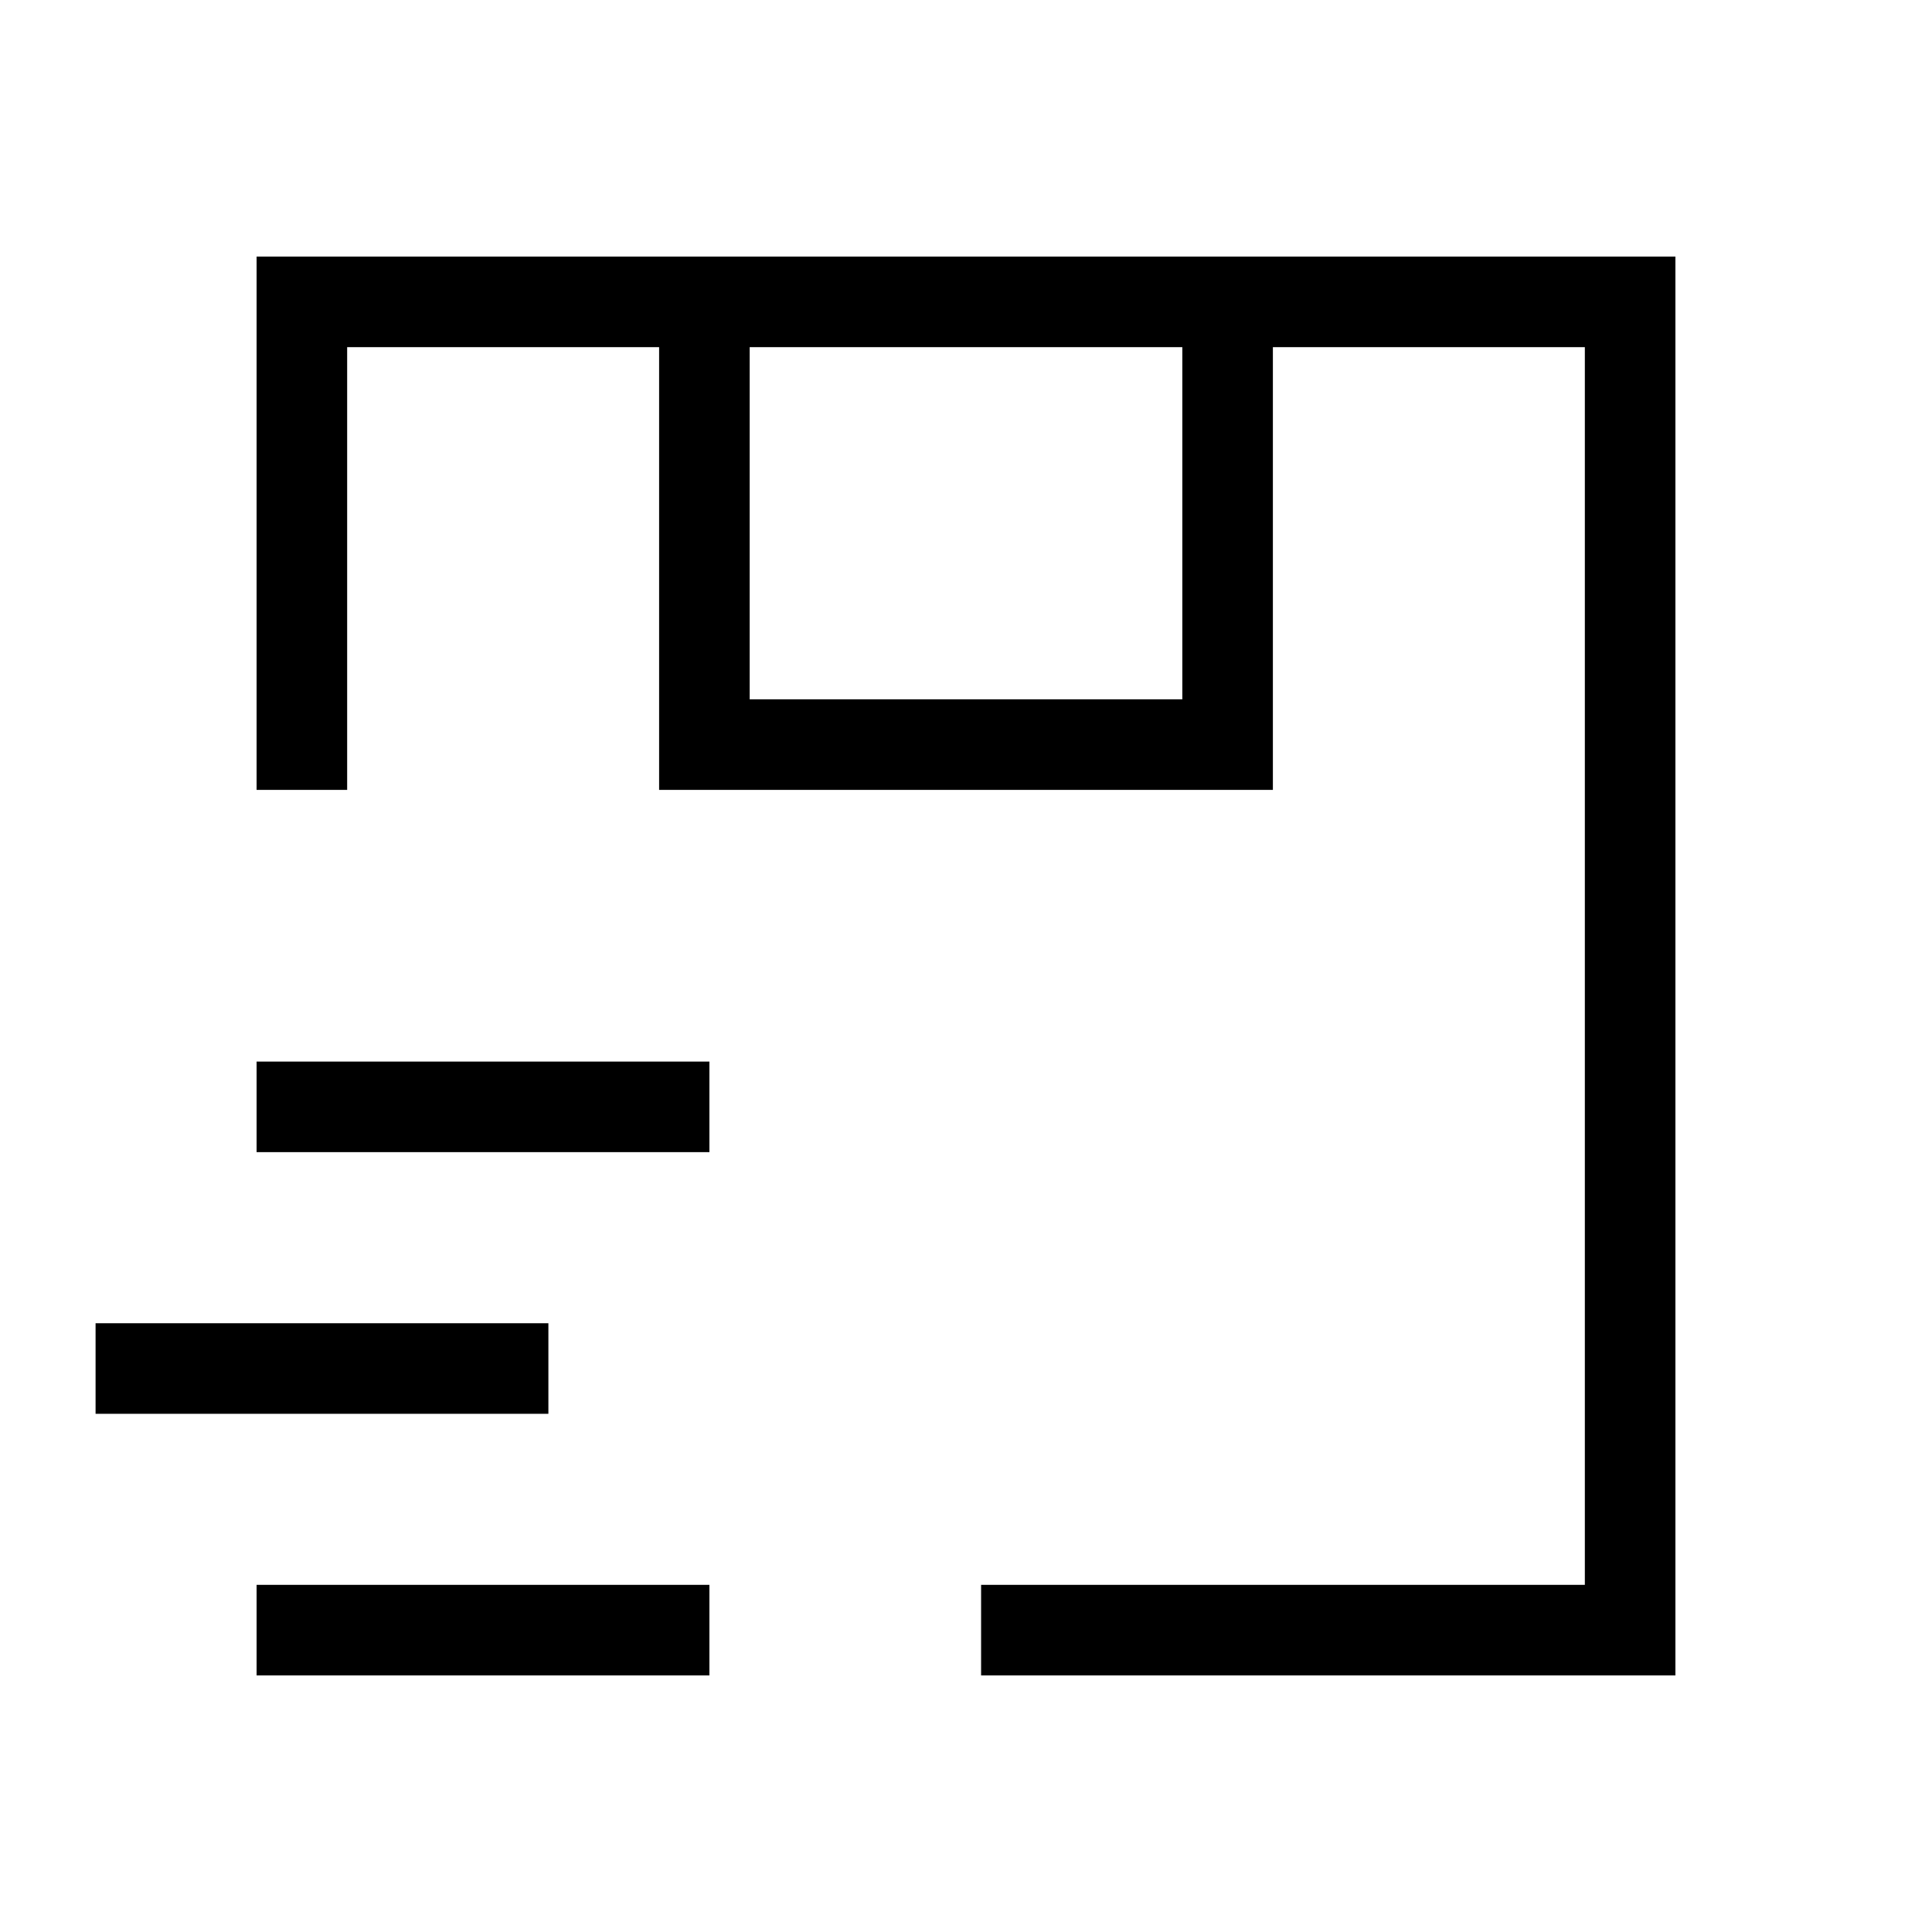
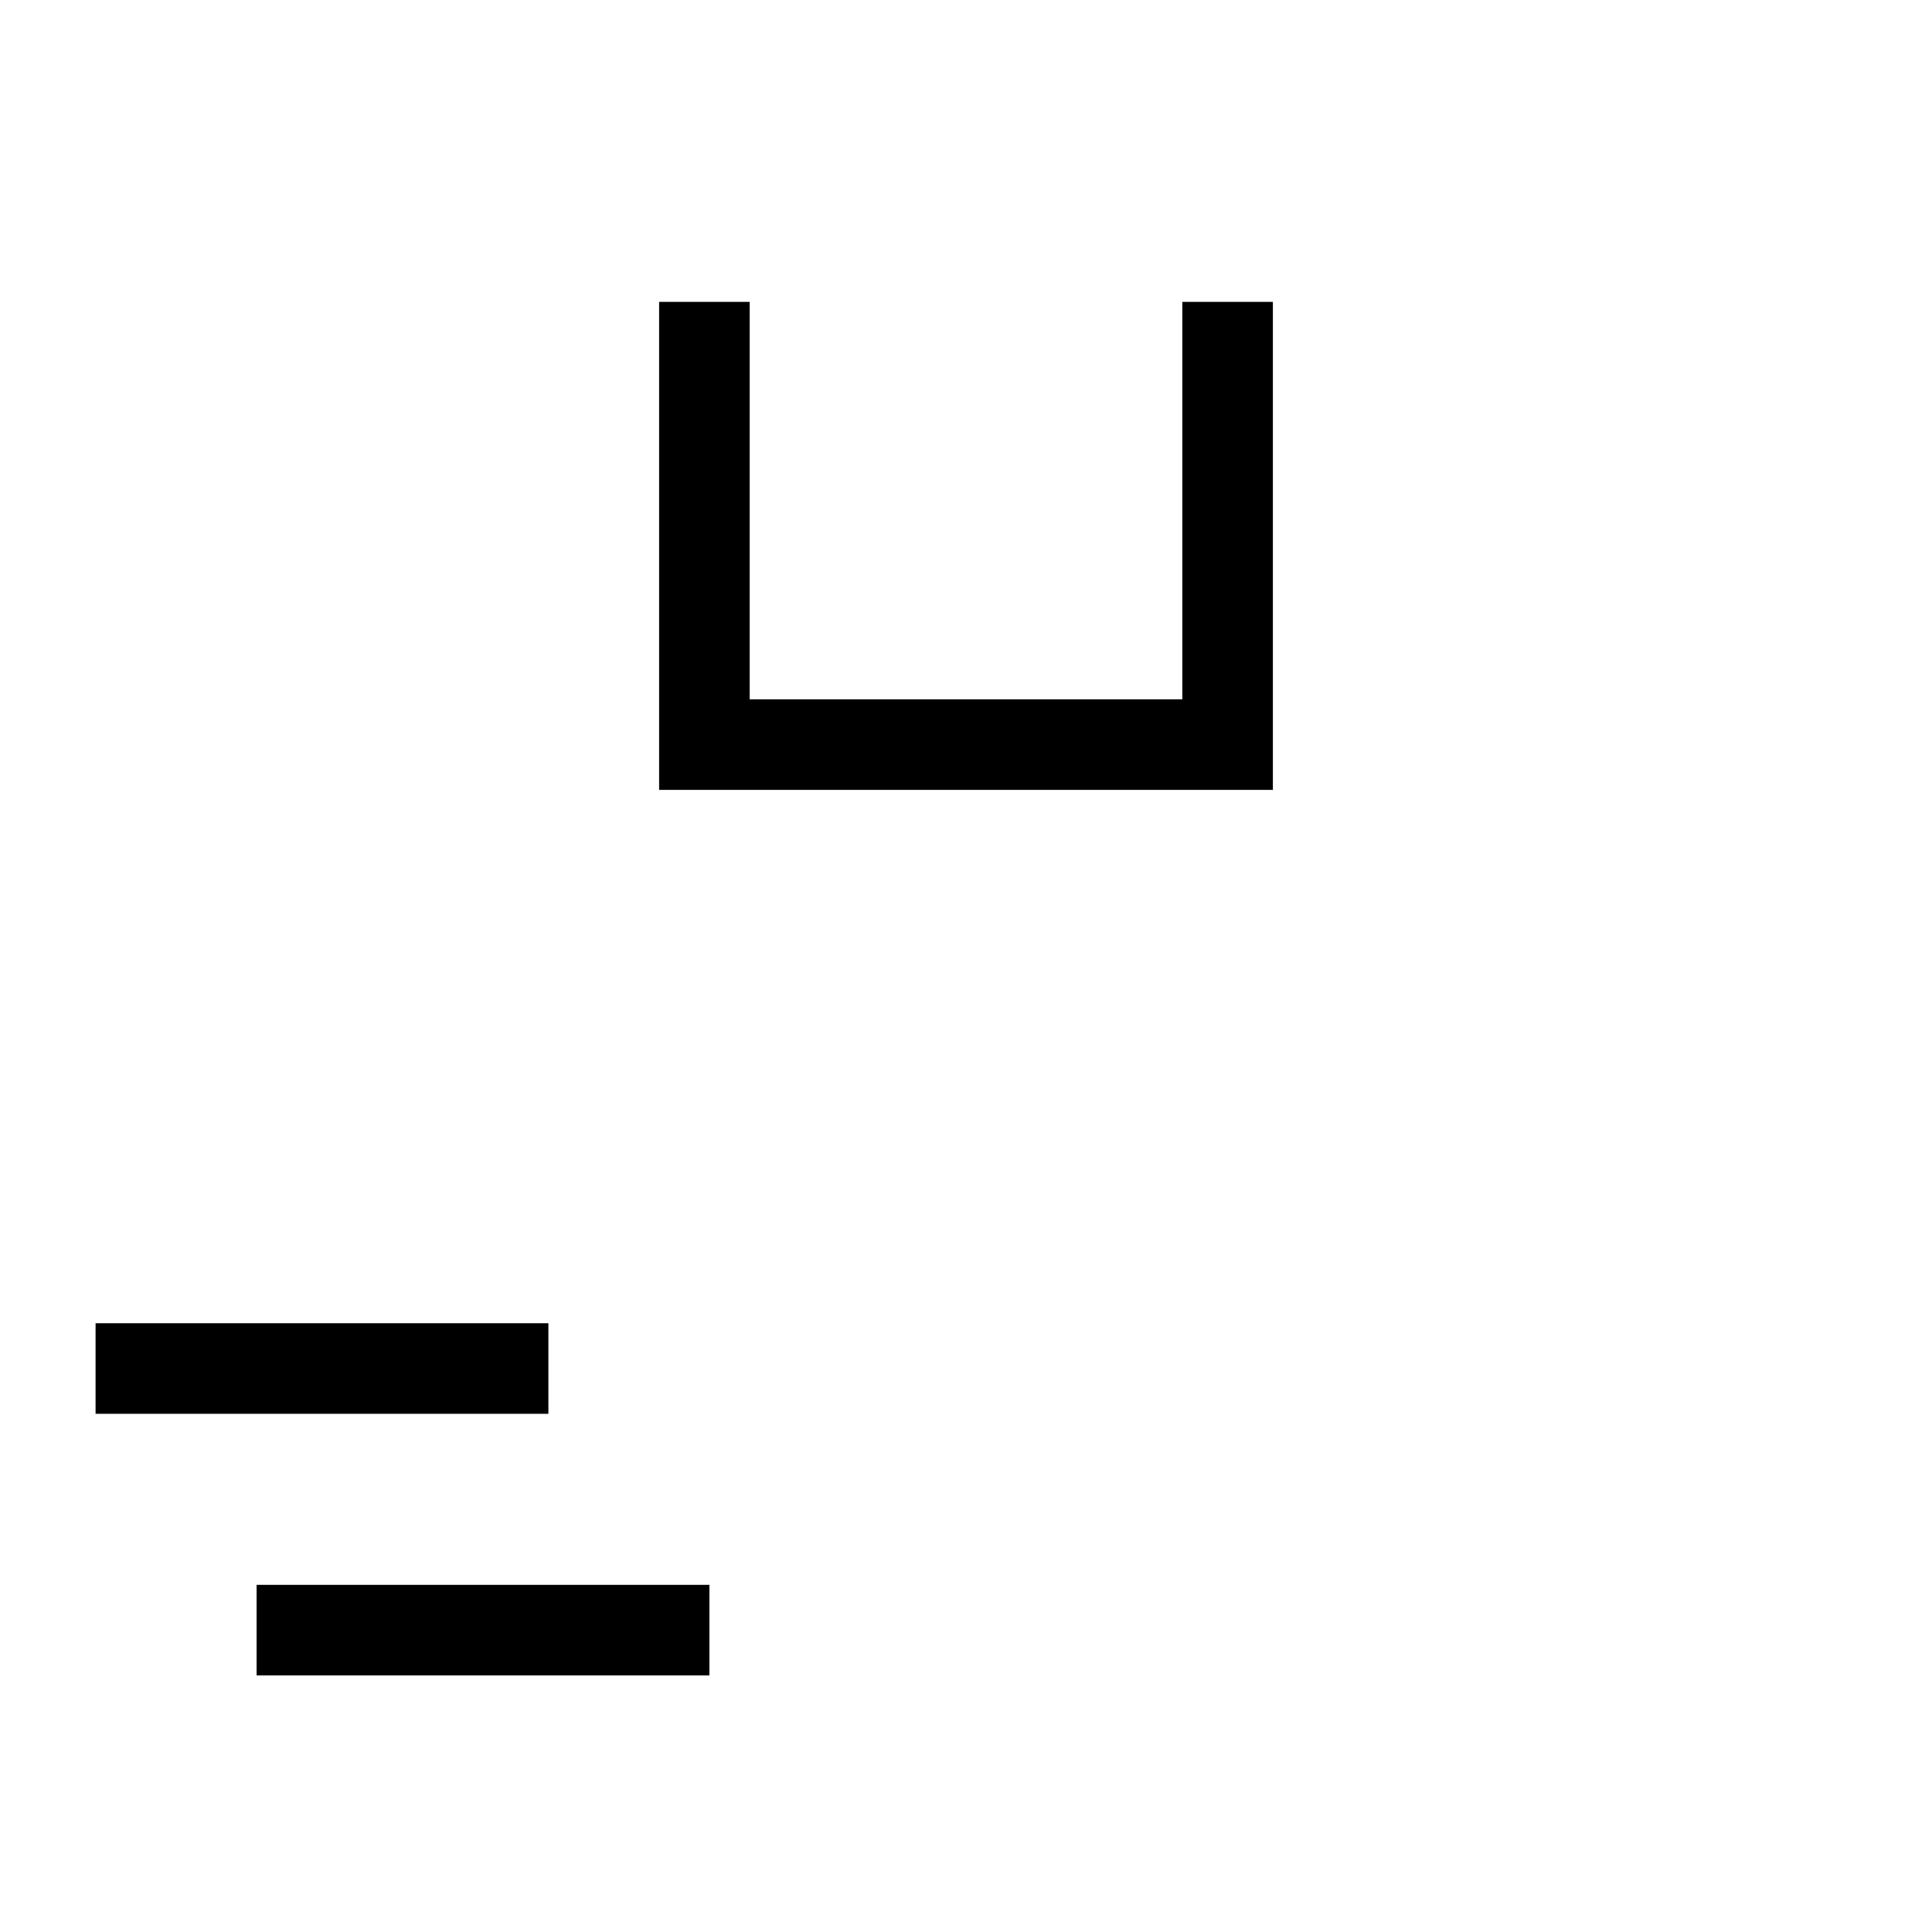
<svg xmlns="http://www.w3.org/2000/svg" fill="none" viewBox="0 0 32 32" height="32" width="32">
-   <path stroke-linecap="square" stroke-width="1.5" stroke="black" d="M17 27H27V5H5V12.333" />
  <path stroke-width="1.5" stroke="black" d="M11.667 5V12.333H20.333V5" />
  <path stroke-linecap="square" stroke-width="1.5" stroke="black" d="M2.333 22.667H8.333" />
  <path stroke-linecap="square" stroke-width="1.5" stroke="black" d="M5 27H11" />
-   <path stroke-linecap="square" stroke-width="1.5" stroke="black" d="M5 18.333H11" />
</svg>